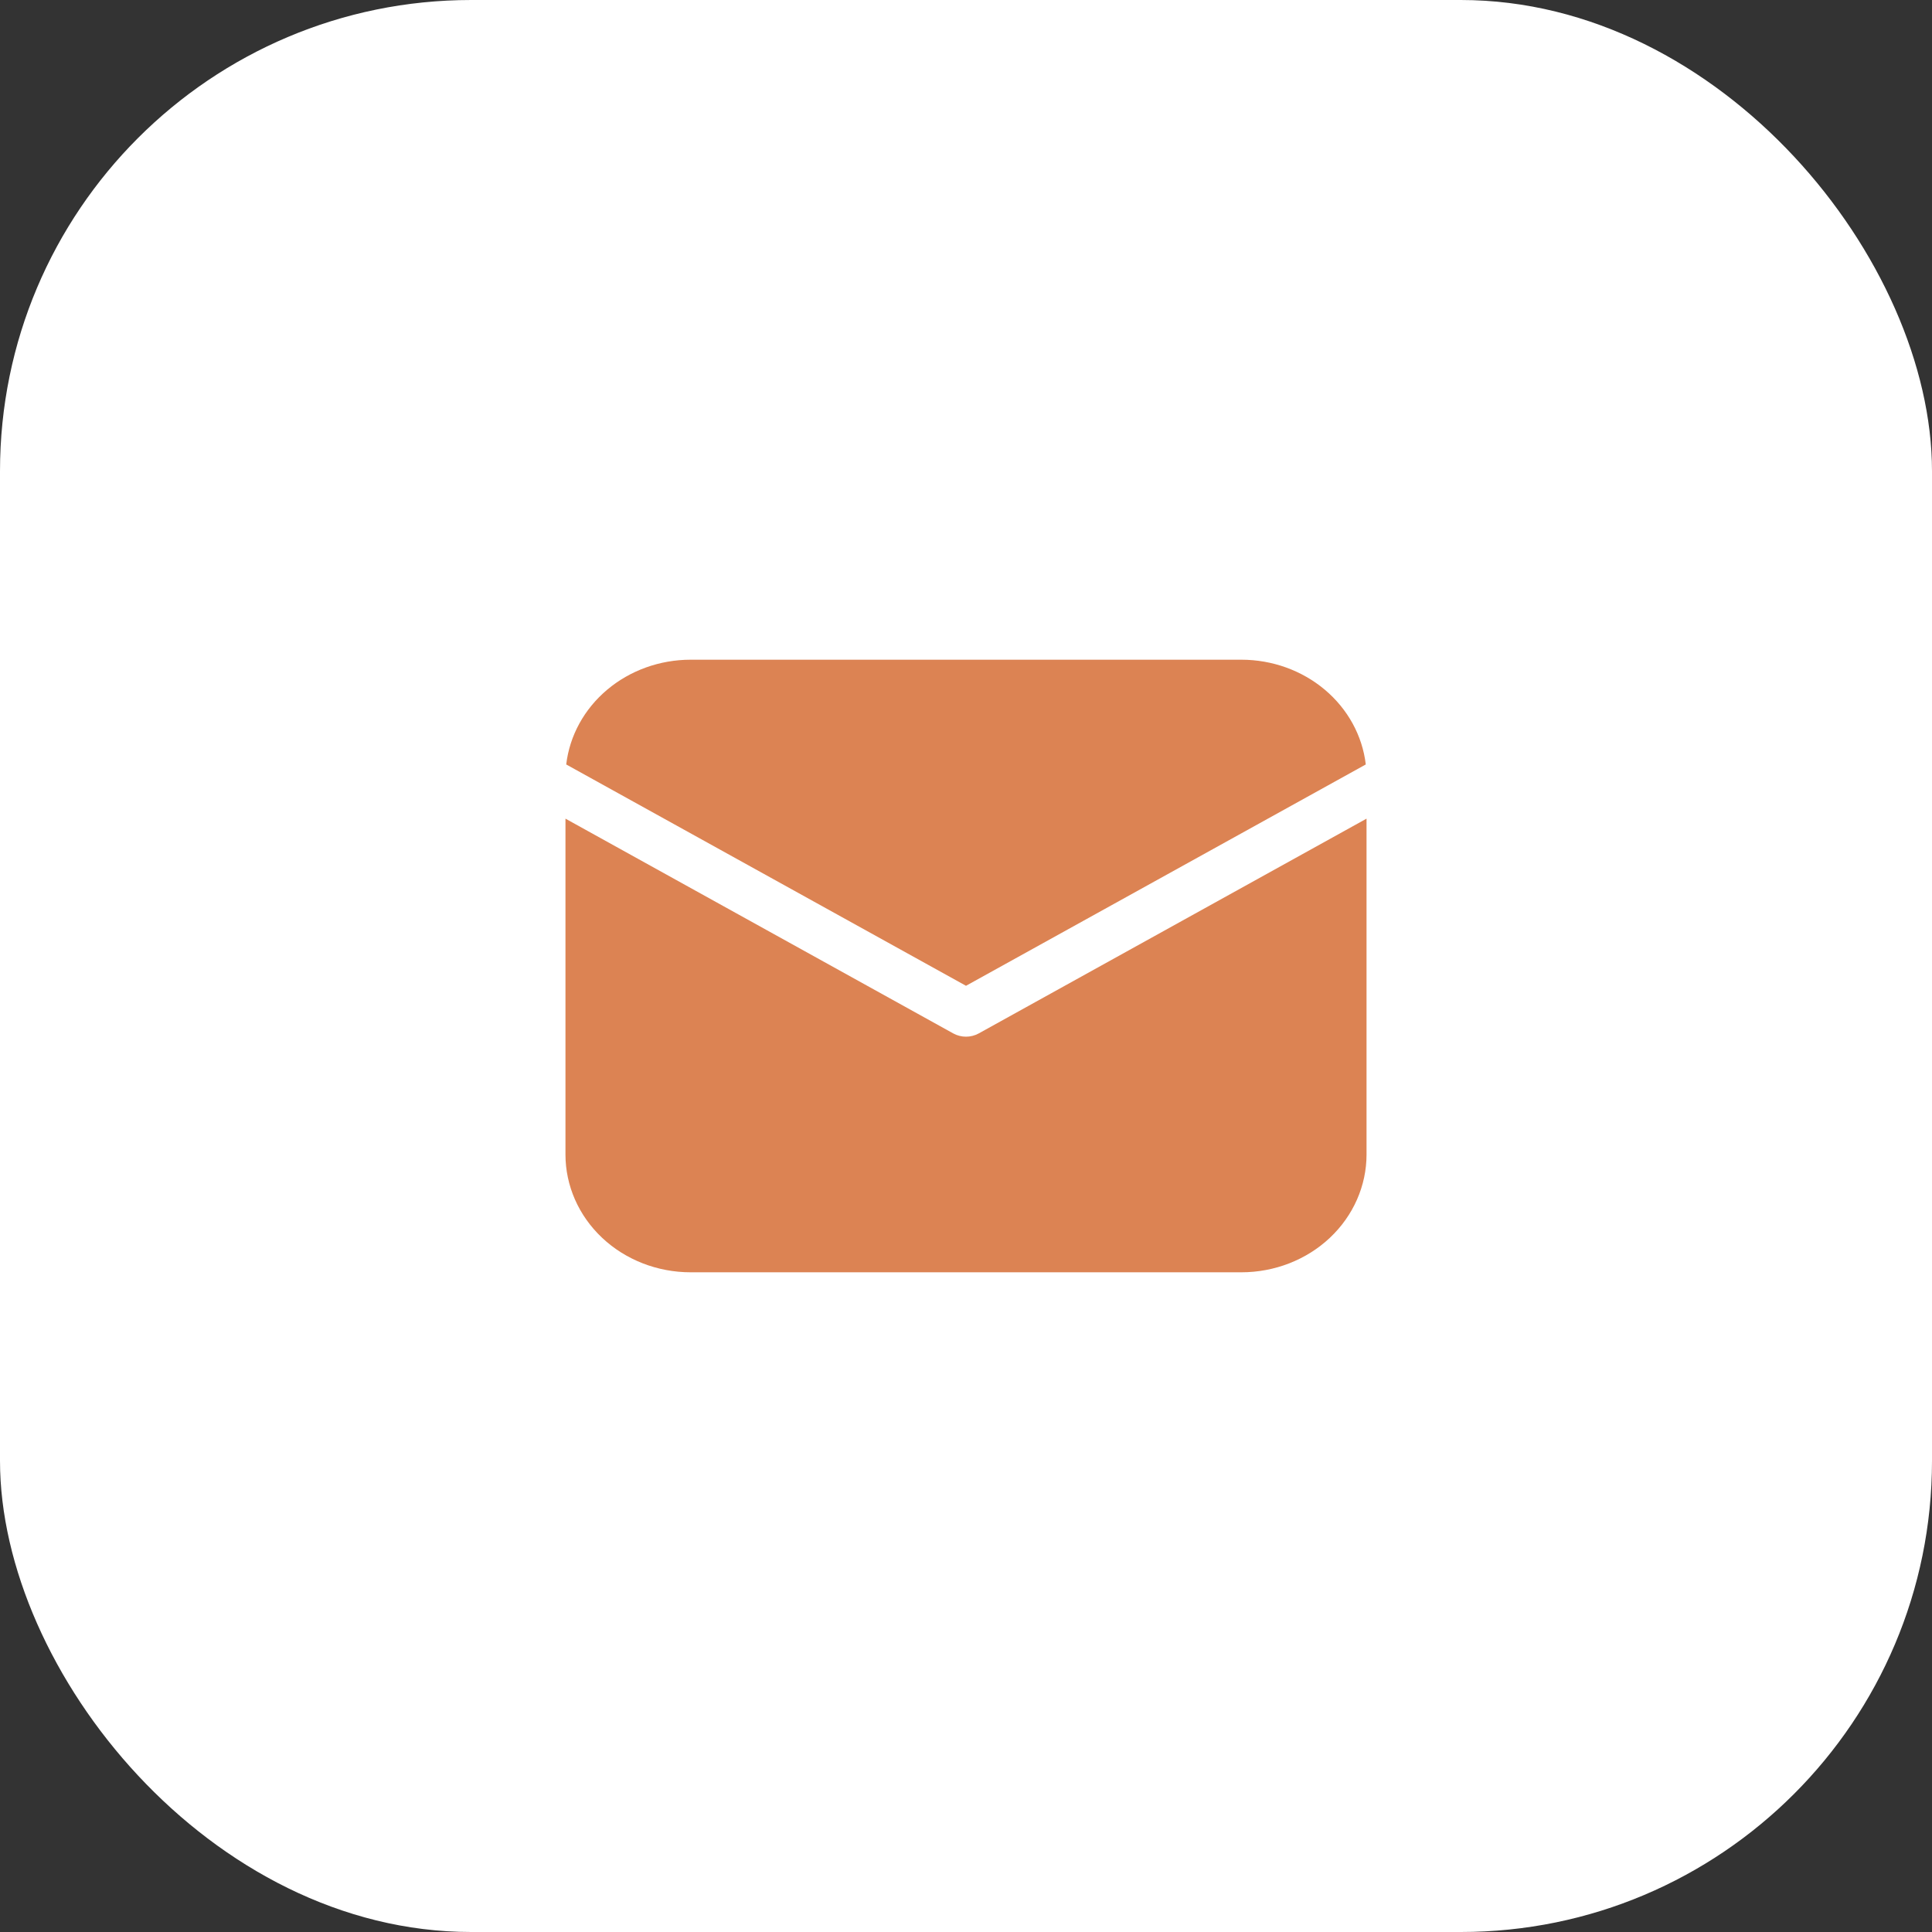
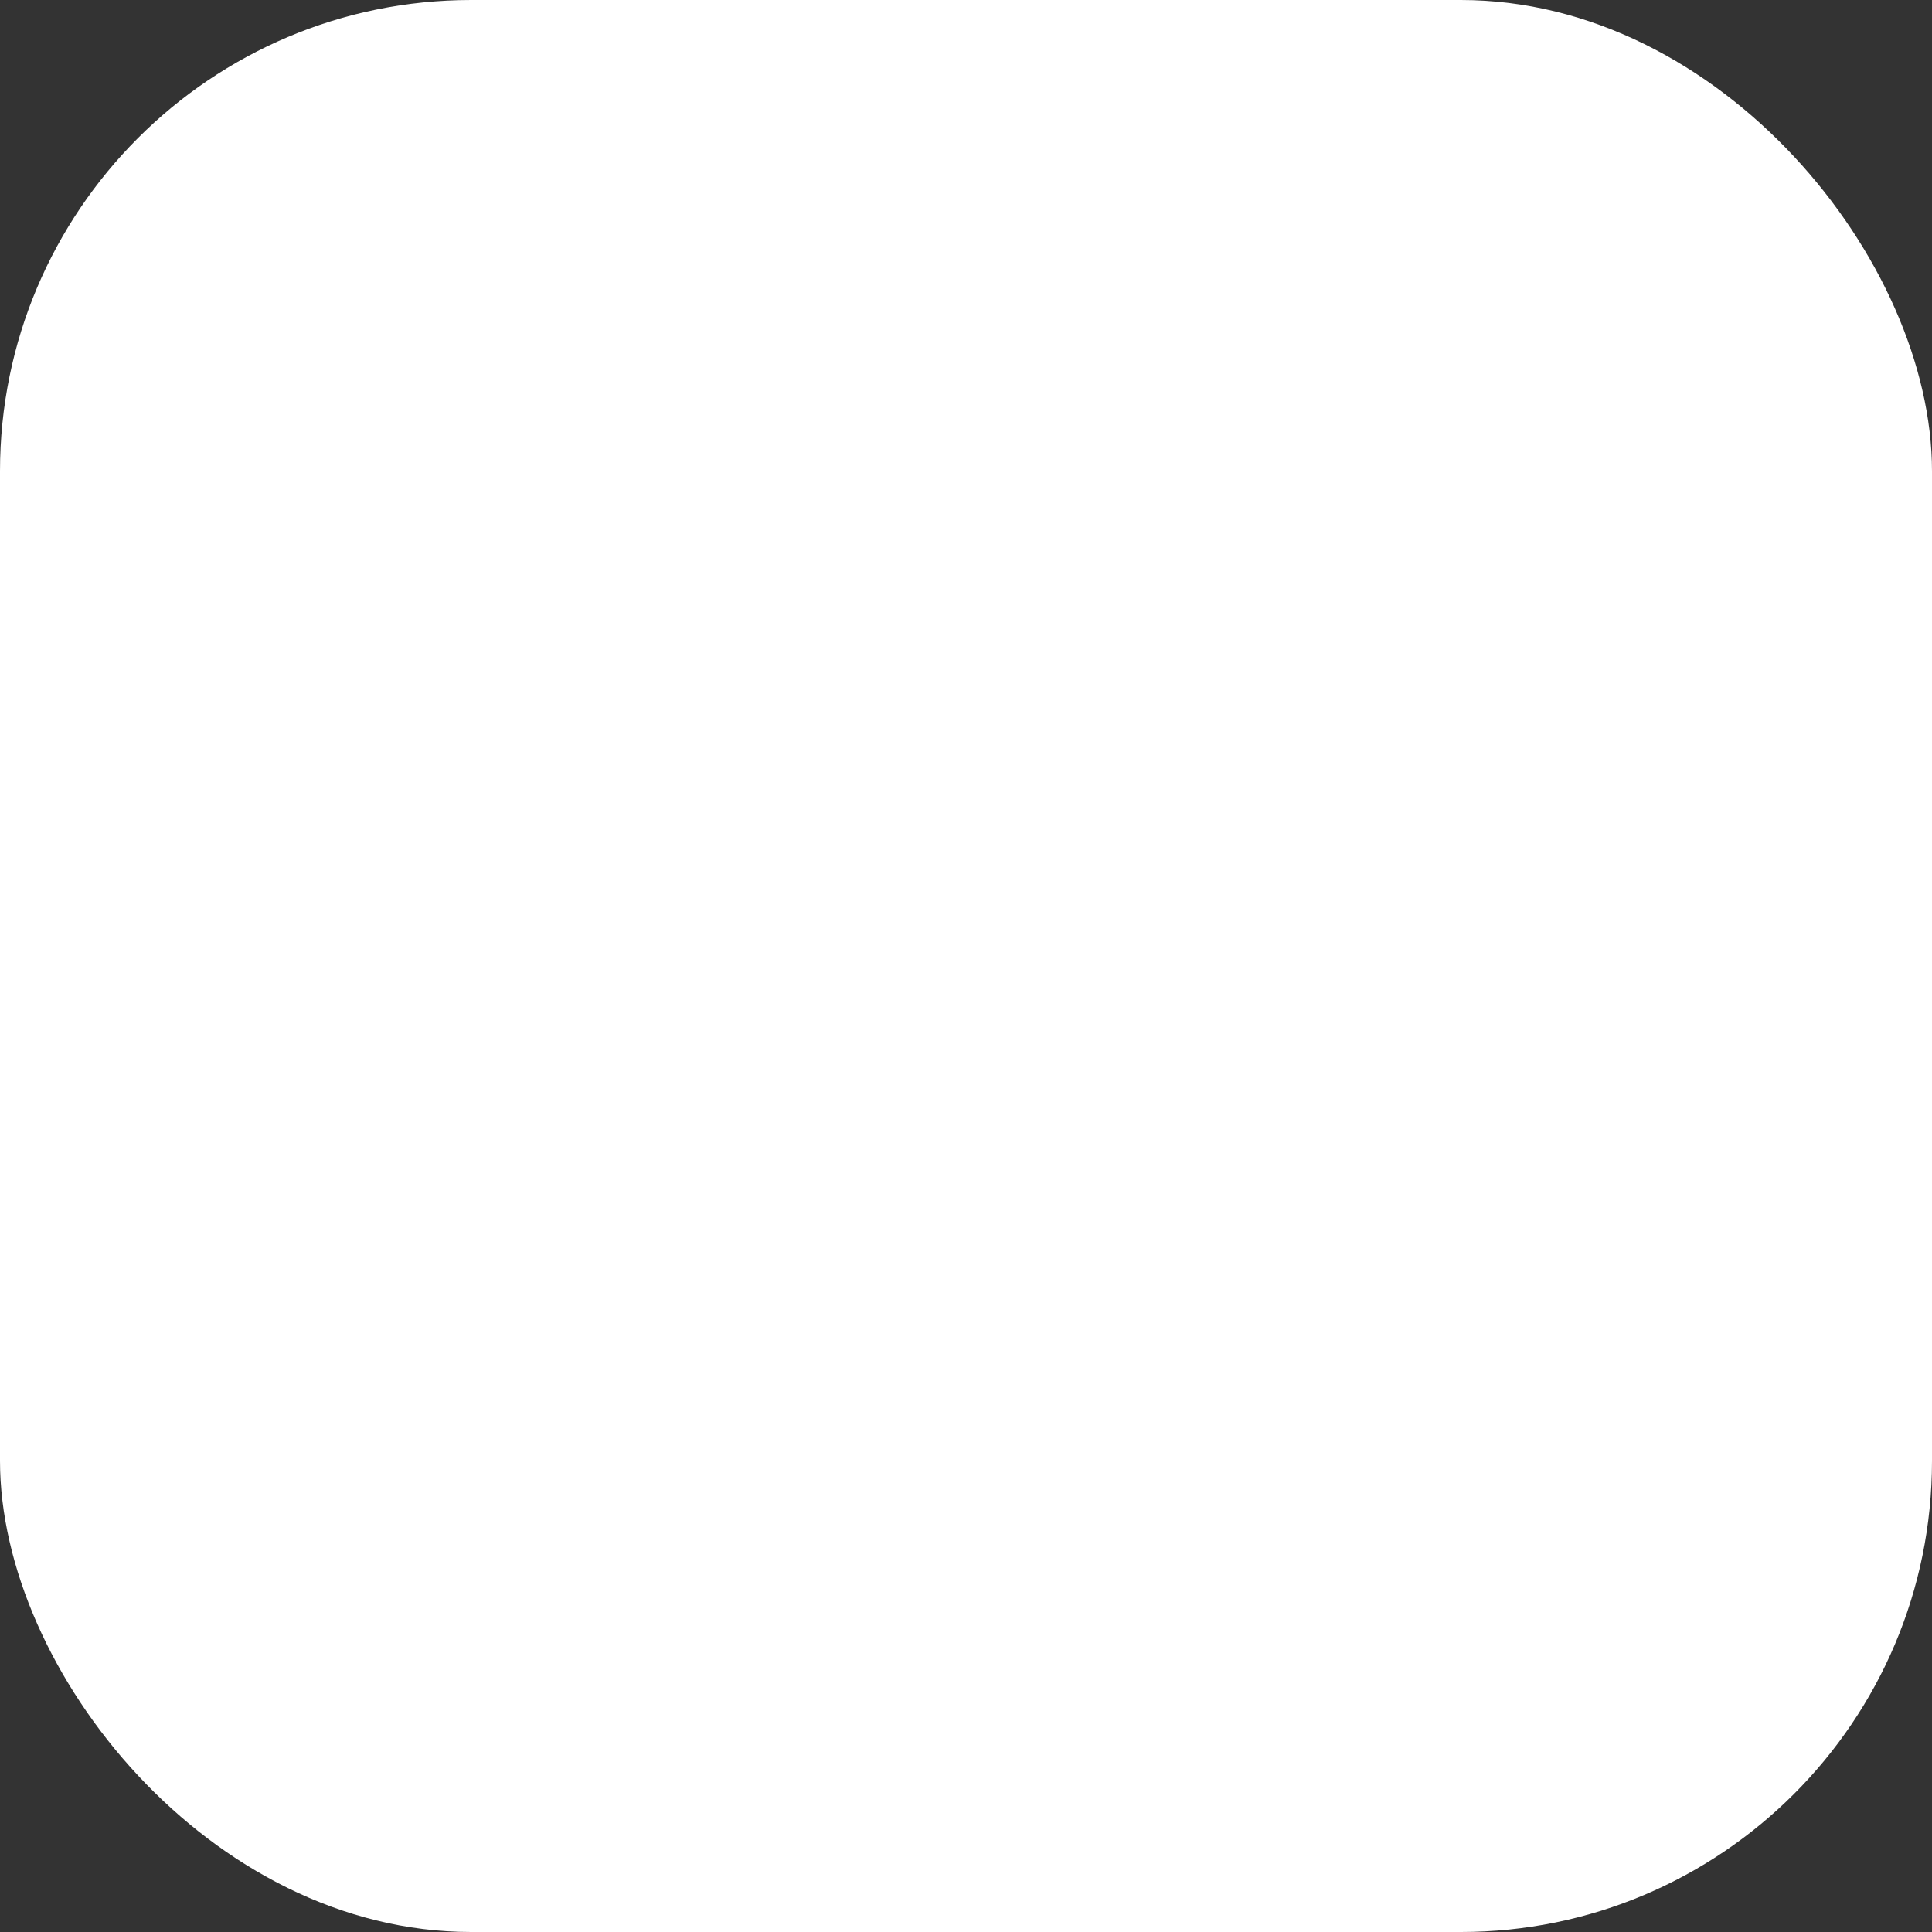
<svg xmlns="http://www.w3.org/2000/svg" width="41" height="41" viewBox="0 0 41 41" fill="none">
  <rect x="0" y="0" width="41" height="41" fill="#333333" stroke="none" />
  <rect width="41" height="41" rx="10" fill="white" />
-   <path d="M29 17.373V24.5C29 25.163 28.72 25.799 28.222 26.268C27.724 26.737 27.048 27 26.344 27H14.656C13.952 27 13.276 26.737 12.778 26.268C12.28 25.799 12 25.163 12 24.5V17.373L20.23 21.931C20.312 21.976 20.405 22 20.5 22C20.595 22 20.688 21.976 20.77 21.931L29 17.373ZM26.344 14C26.997 14 27.628 14.227 28.115 14.637C28.602 15.047 28.912 15.612 28.984 16.223L20.5 20.92L12.016 16.223C12.088 15.612 12.398 15.047 12.885 14.637C13.372 14.227 14.003 14 14.656 14H26.344Z" fill="#DC8353" />
</svg>